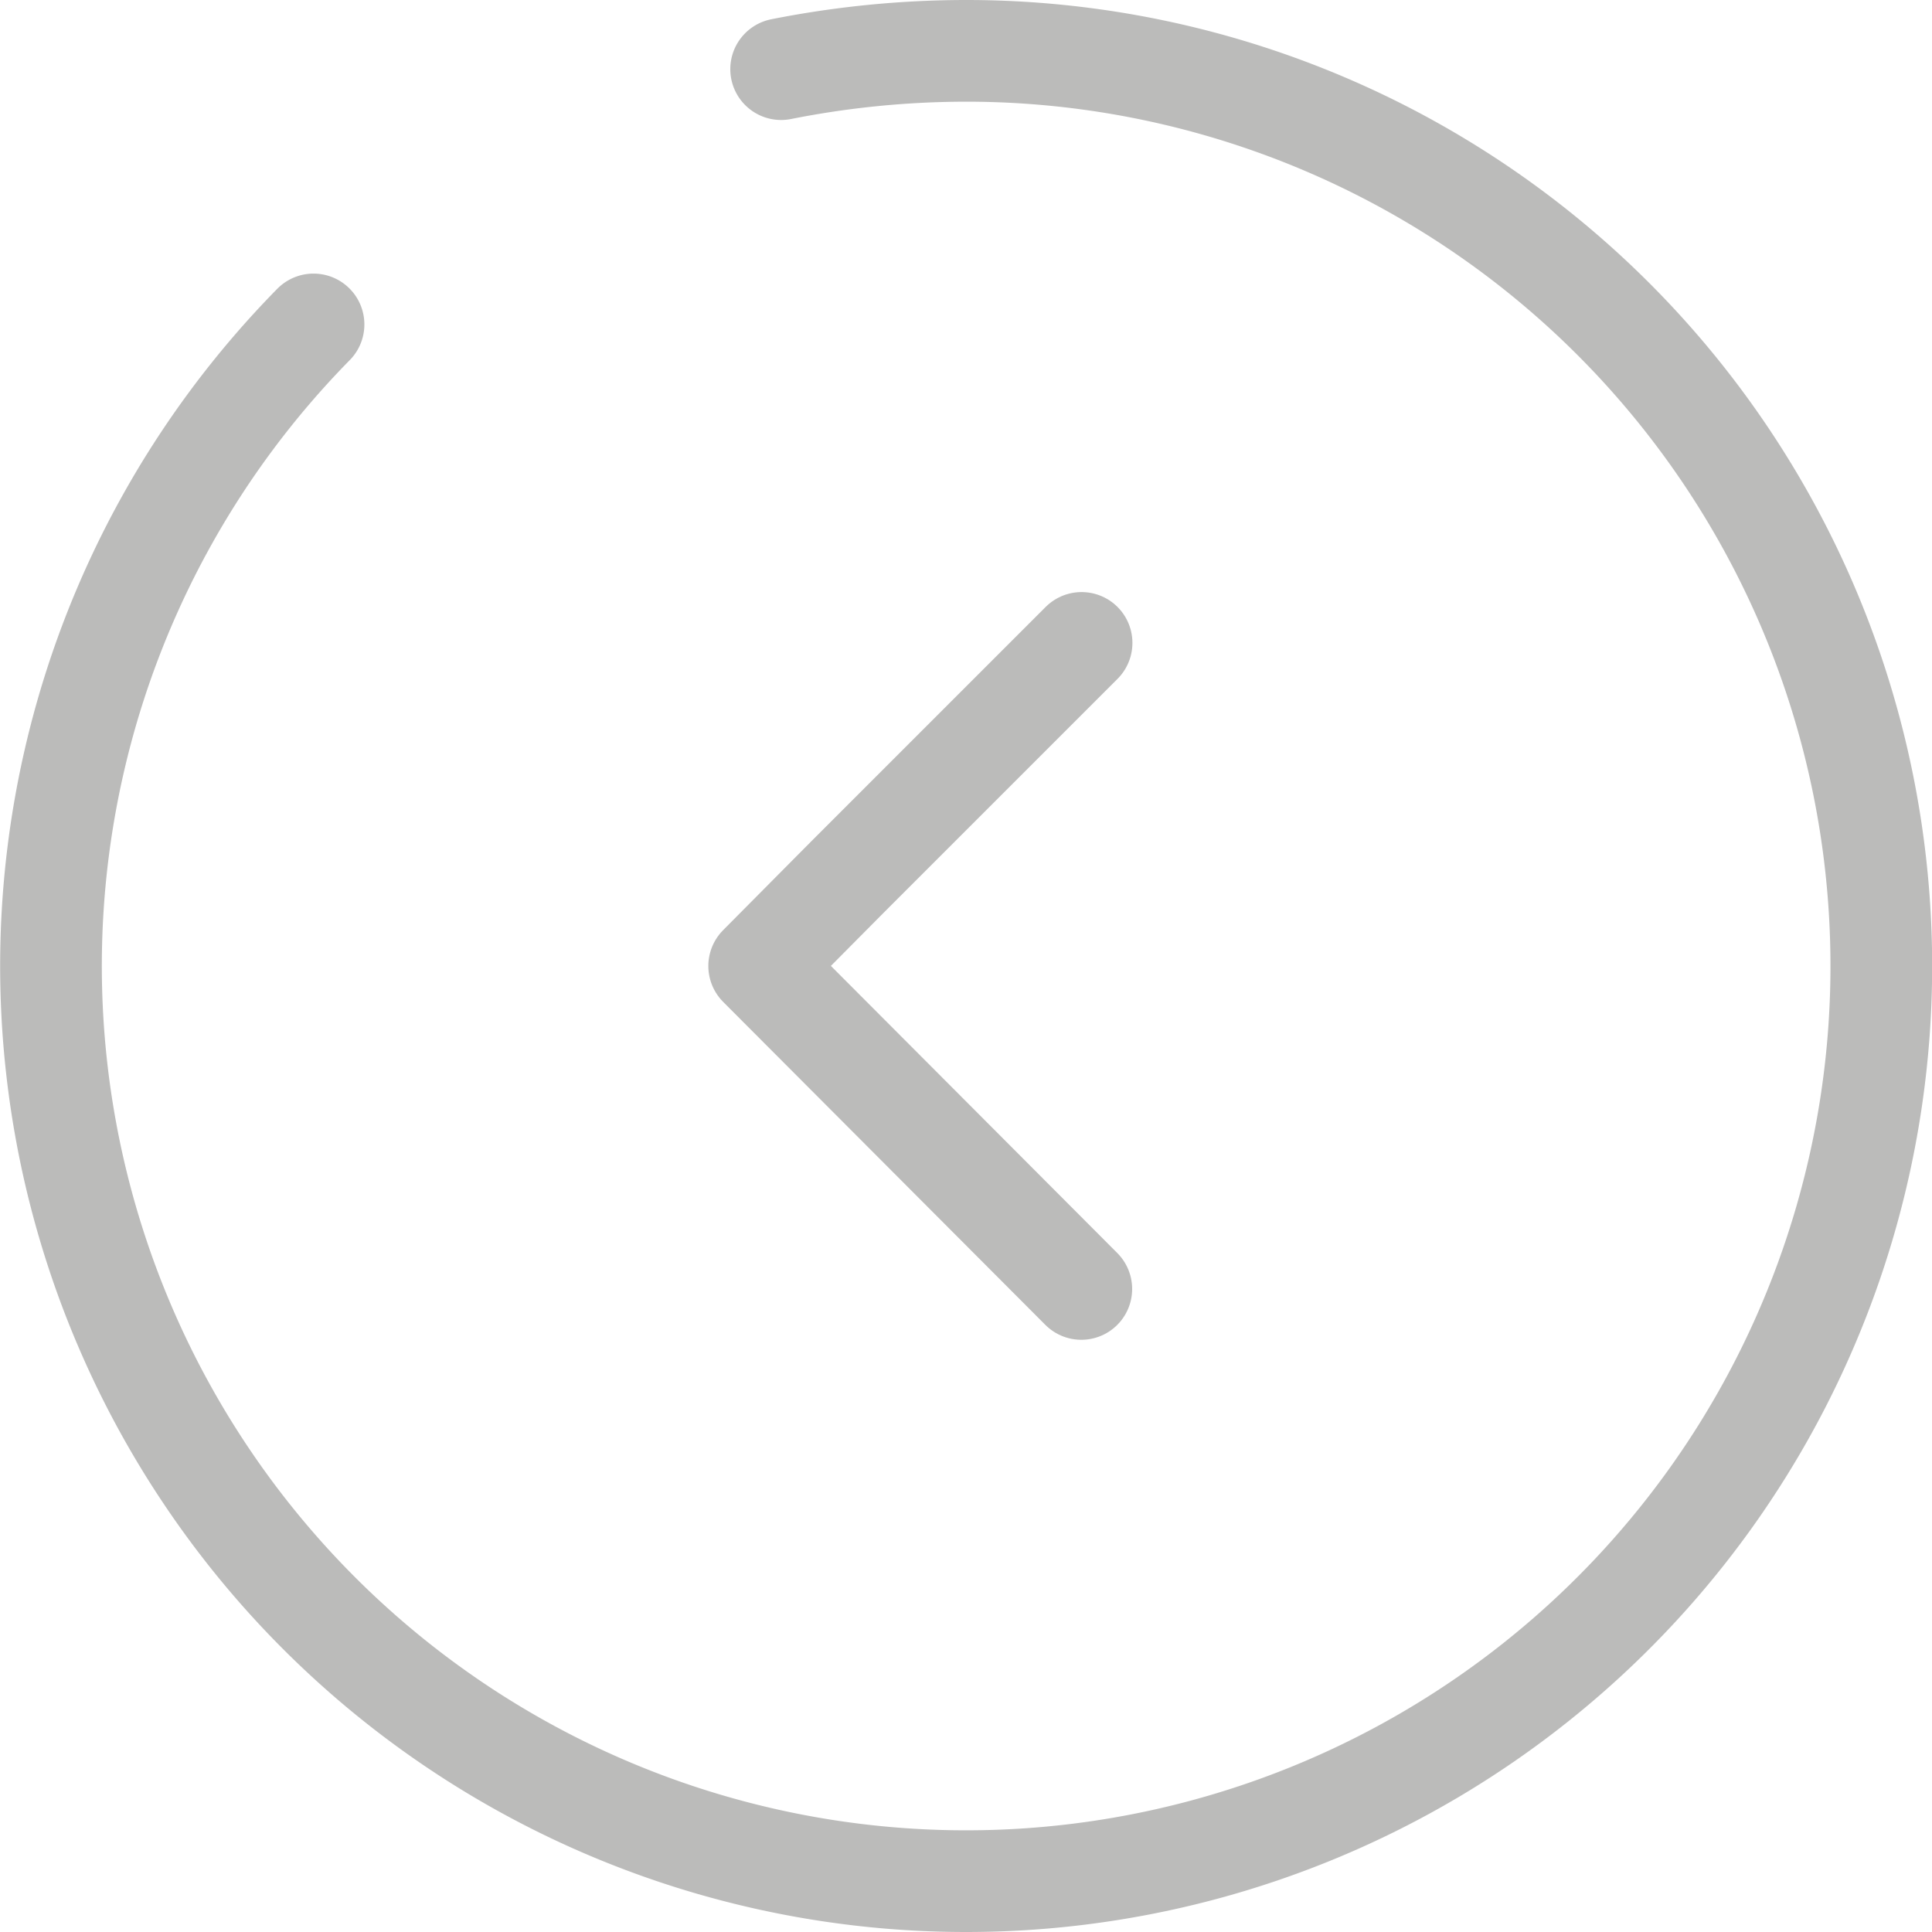
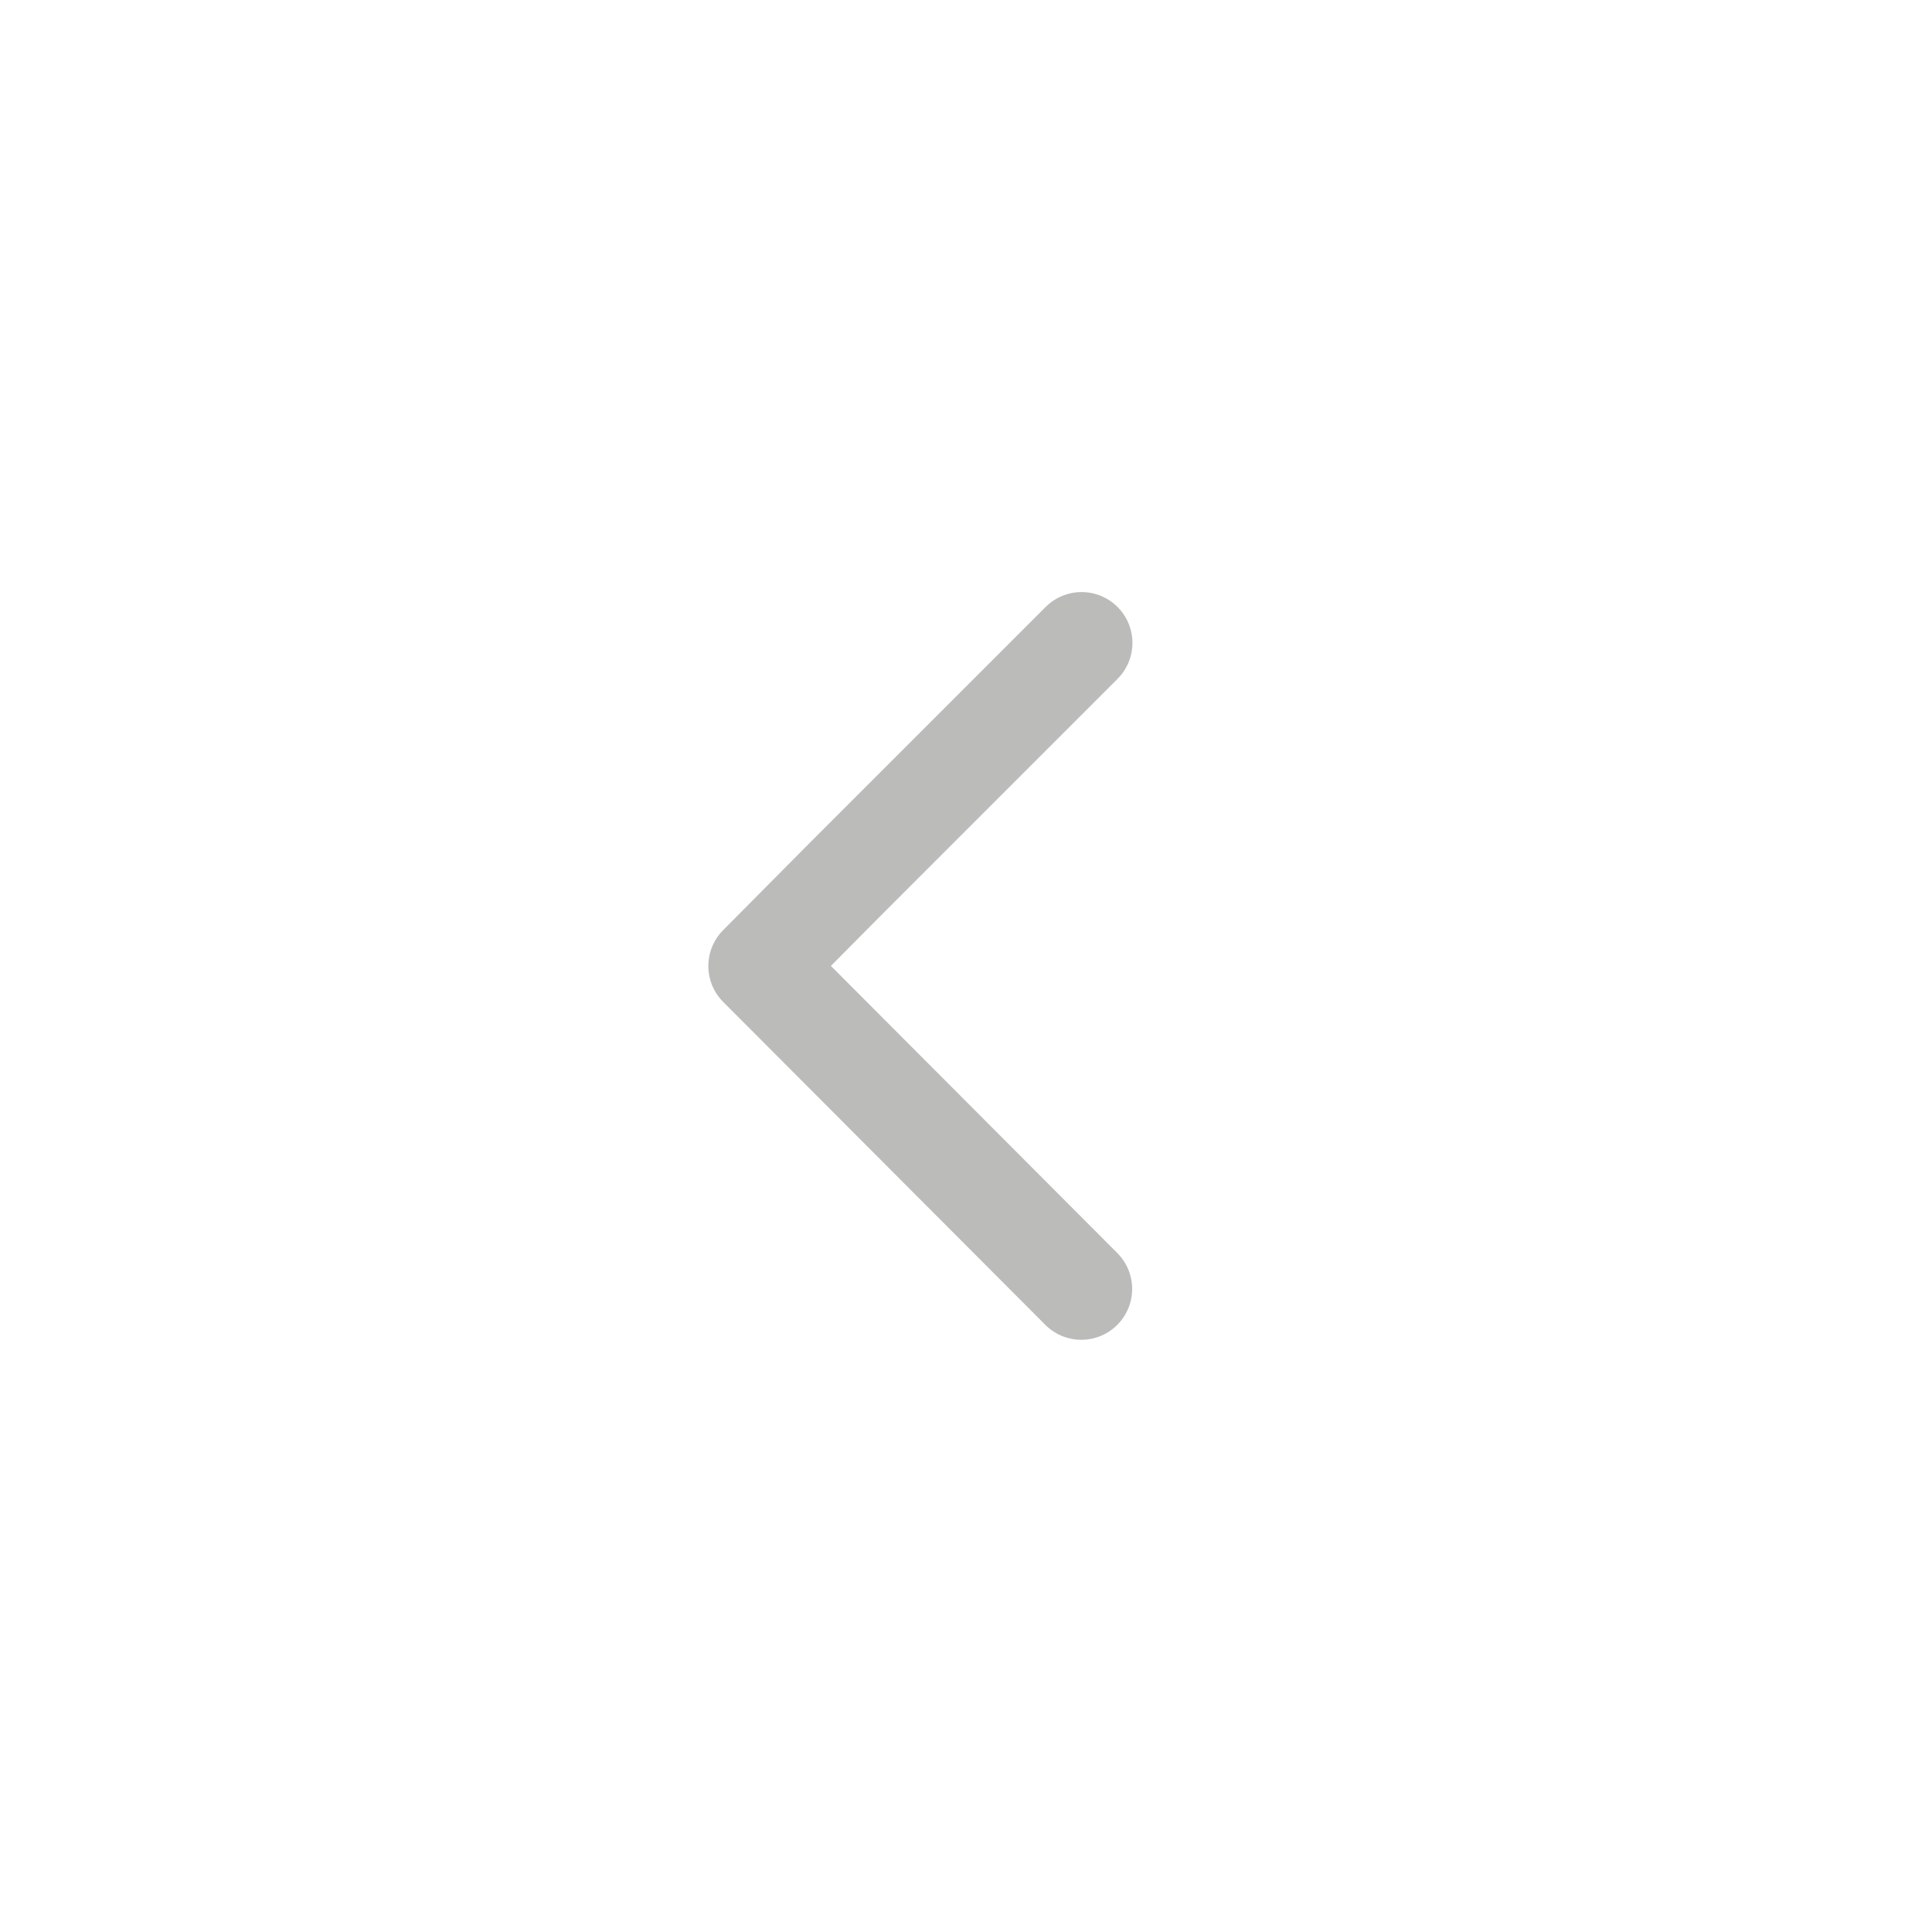
<svg xmlns="http://www.w3.org/2000/svg" width="28.5" height="28.5" viewBox="0 0 28.5 28.5">
  <g id="arrow-circle-left" transform="translate(0.75 0.75)">
-     <path id="Path_1830" data-name="Path 1830" d="M5.875,6.036A13.5,13.5,0,1,0,15.5,2a14.045,14.045,0,0,0-2.727.27" transform="translate(-2 -2)" fill="none" stroke="#bbbbba" stroke-linecap="round" stroke-linejoin="round" stroke-miterlimit="10" stroke-width="1.5" />
    <path id="Path_1831" data-name="Path 1831" d="M14.492,18,9.74,13.236l1.3-1.31,2.97-2.97.486-.486" transform="translate(0.709 0.264)" fill="none" stroke="#bbbbba" stroke-linecap="round" stroke-linejoin="round" stroke-width="1.5" />
  </g>
</svg>